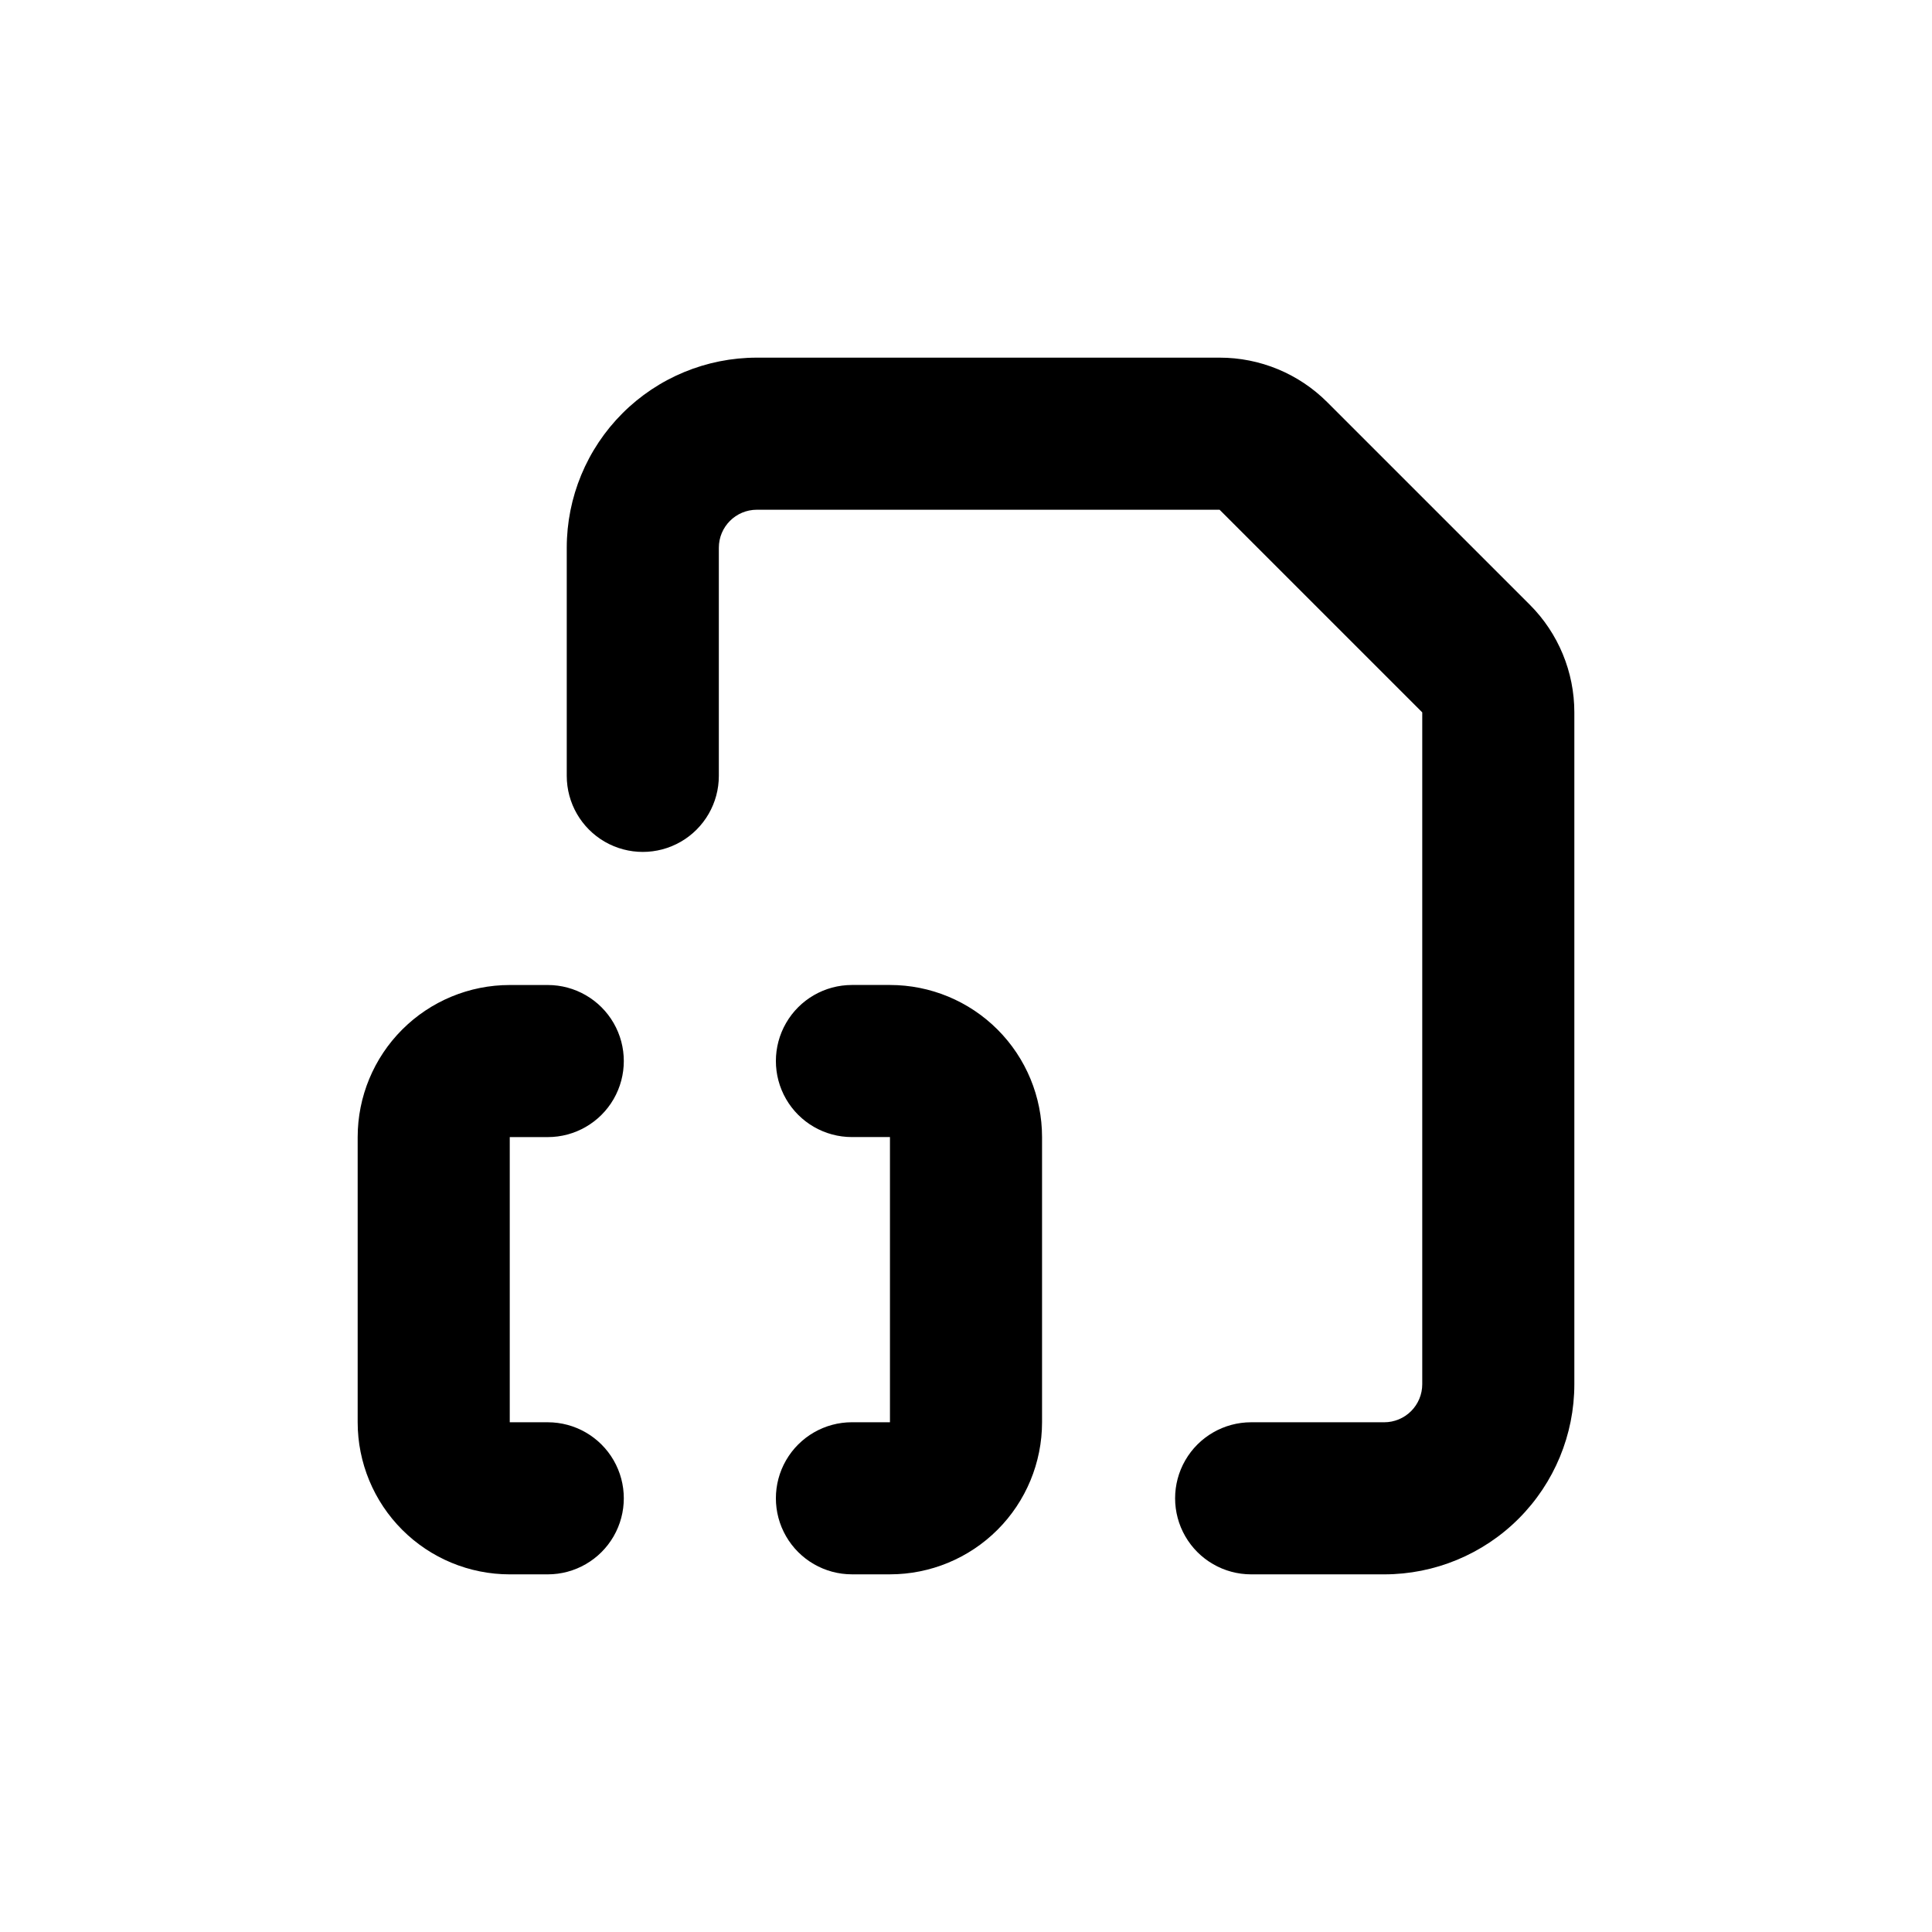
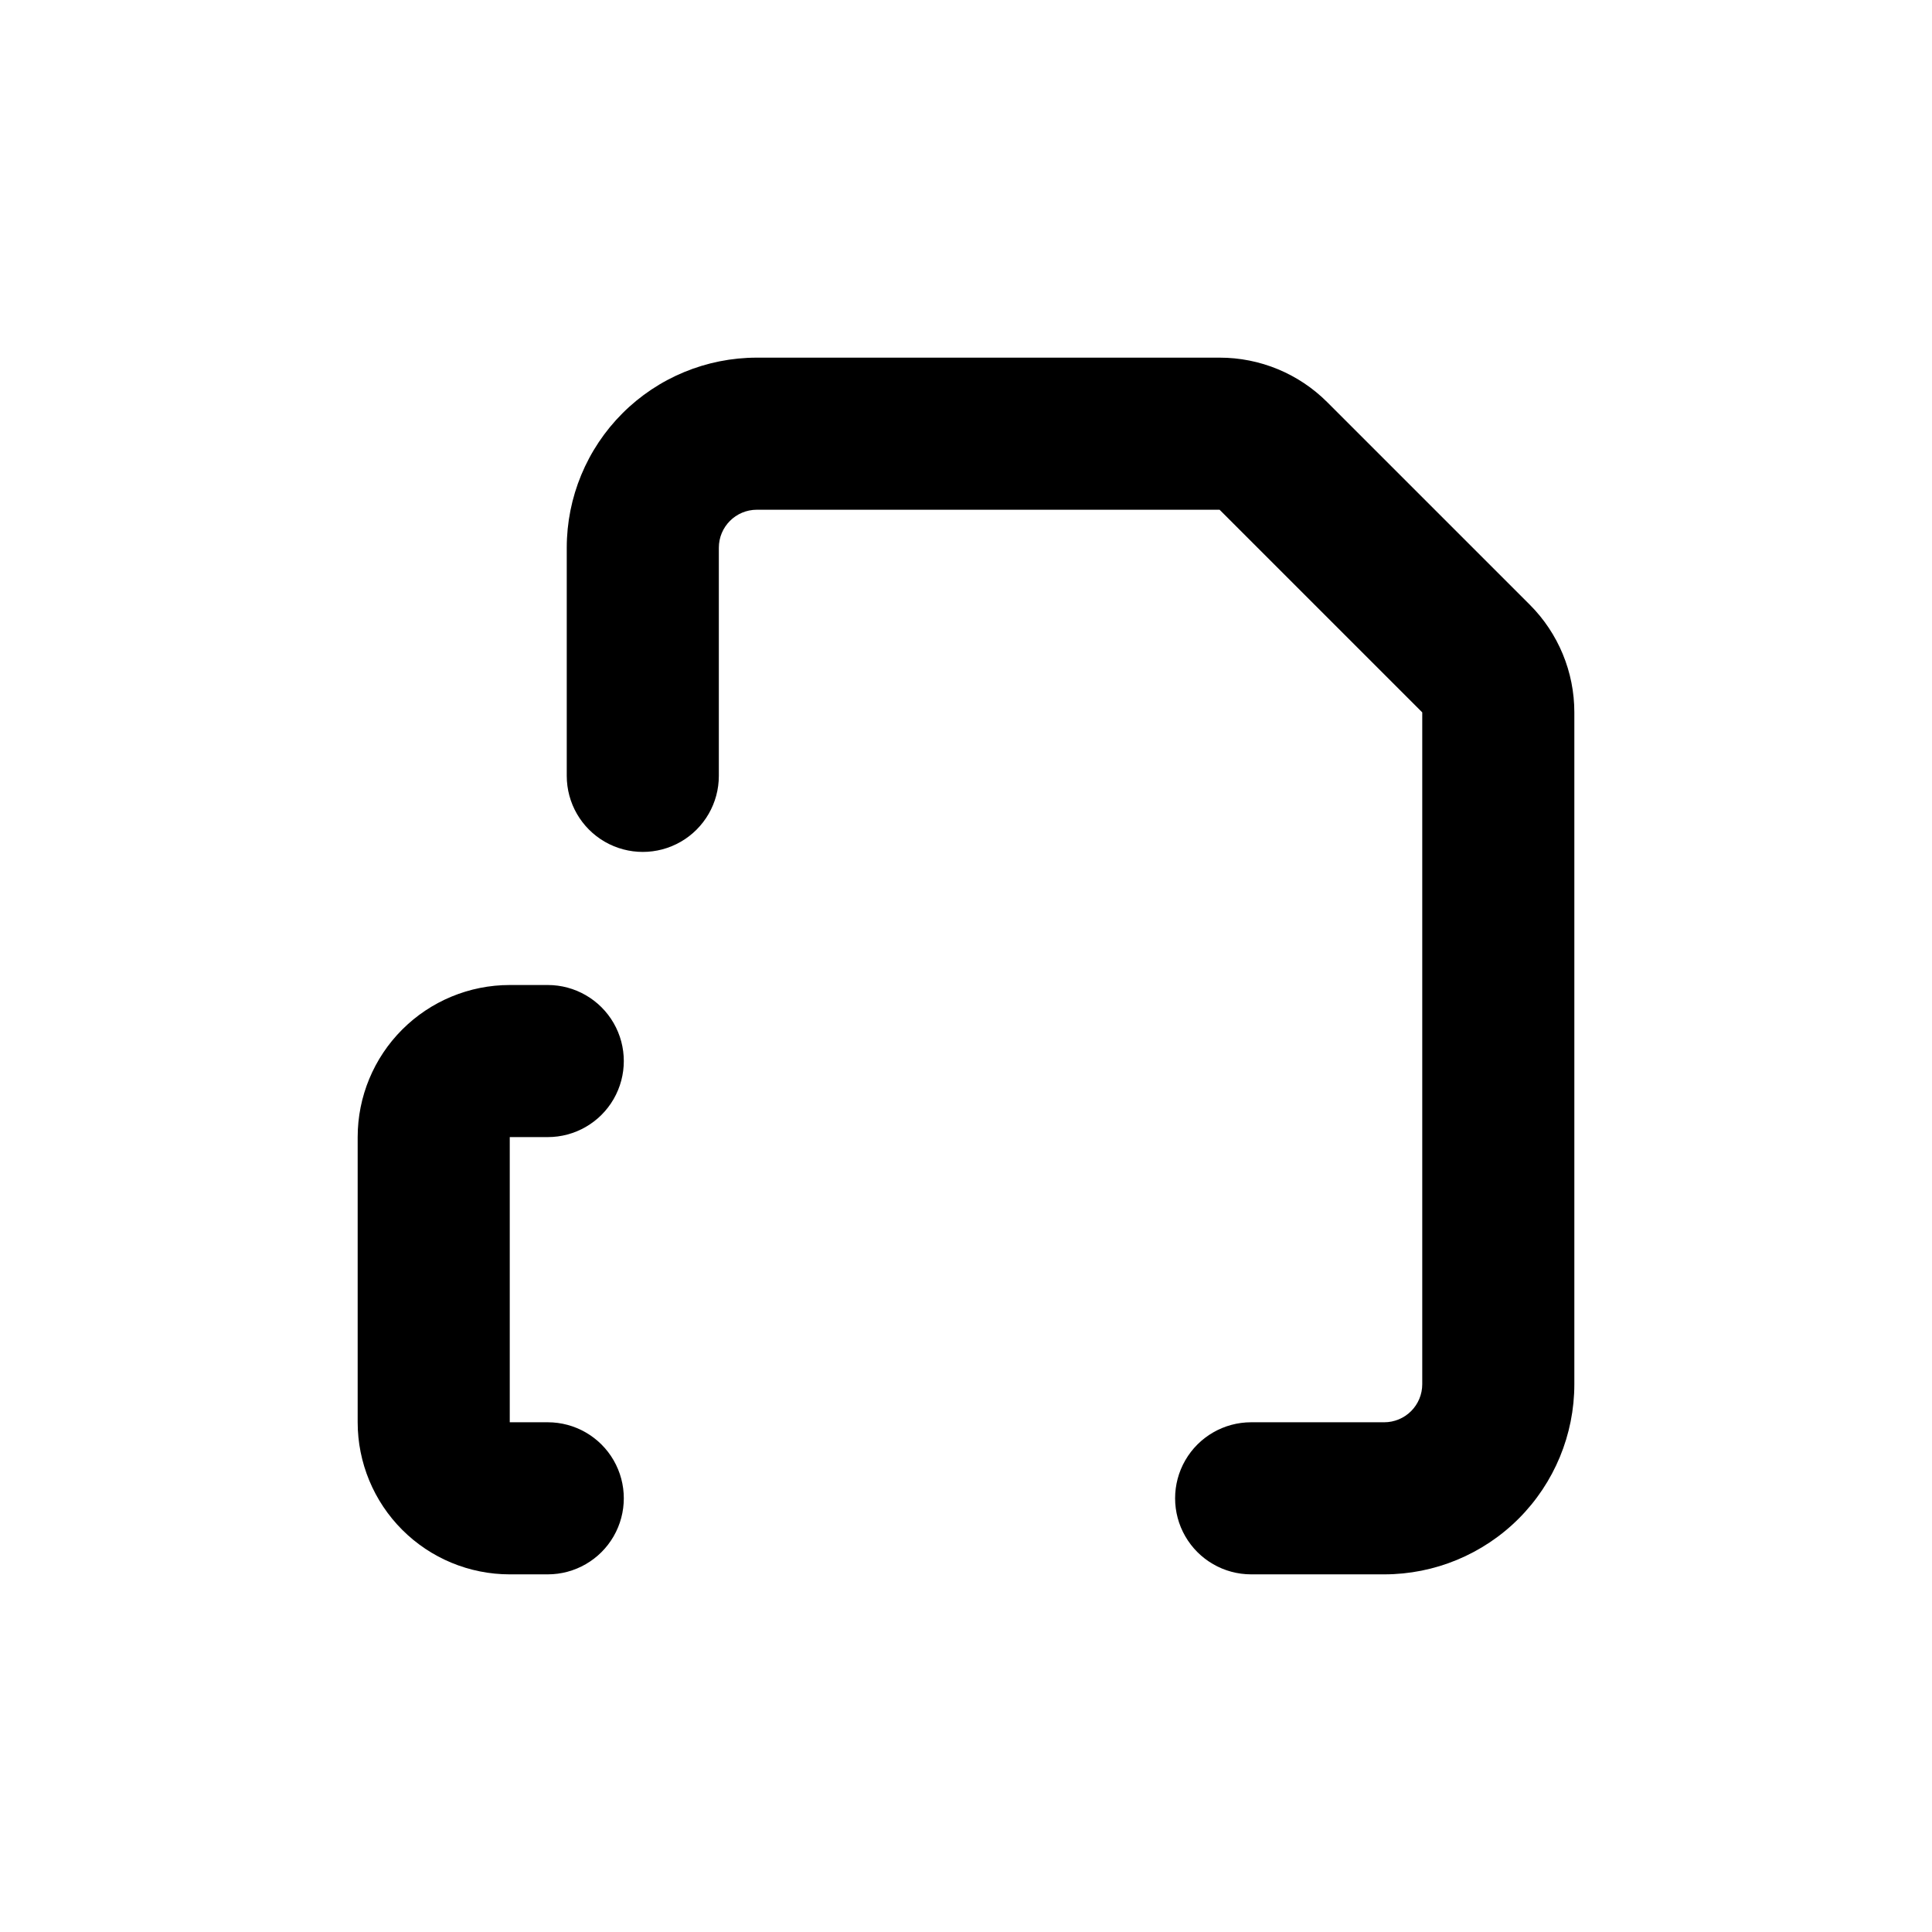
<svg xmlns="http://www.w3.org/2000/svg" fill="#000000" width="800px" height="800px" version="1.1" viewBox="144 144 512 512">
  <g>
    <path d="m495.72 250.57c-7.566-7.559-17.824-11.801-28.516-11.789h-122.63c-13.359 0-26.176 5.305-35.625 14.754-9.445 9.449-14.754 22.262-14.754 35.625v60.457c0 7.199 3.84 13.852 10.074 17.453 6.238 3.598 13.918 3.598 20.152 0 6.238-3.602 10.078-10.254 10.078-17.453v-60.457c0-5.566 4.512-10.074 10.074-10.074h122.63l53.707 53.703v178.05c0 2.672-1.062 5.234-2.953 7.125-1.891 1.891-4.453 2.953-7.125 2.953h-35.266c-7.199 0-13.852 3.84-17.453 10.074-3.598 6.234-3.598 13.918 0 20.152 3.602 6.234 10.254 10.078 17.453 10.078h35.266c13.363 0 26.176-5.309 35.625-14.758 9.449-9.449 14.758-22.262 14.758-35.625v-178.05c0.008-10.691-4.234-20.949-11.789-28.516z" />
    <path d="m279.09 561.22h10.078-0.004c7.199 0 13.852-3.844 17.453-10.078 3.598-6.234 3.598-13.918 0-20.152-3.602-6.234-10.254-10.074-17.453-10.074h-10.074v-75.574h10.078-0.004c7.199 0 13.852-3.84 17.453-10.074 3.598-6.234 3.598-13.918 0-20.152-3.602-6.234-10.254-10.078-17.453-10.078h-10.074c-10.691 0-20.941 4.246-28.5 11.805-7.559 7.559-11.805 17.812-11.805 28.5v75.574c0 10.688 4.246 20.941 11.805 28.5 7.559 7.559 17.809 11.805 28.5 11.805z" />
-     <path d="m369.77 520.91c-7.199 0-13.852 3.84-17.453 10.074-3.598 6.234-3.598 13.918 0 20.152 3.602 6.234 10.254 10.078 17.453 10.078h10.078c10.688 0 20.941-4.246 28.5-11.805 7.559-7.559 11.805-17.812 11.805-28.5v-75.574c0-10.688-4.246-20.941-11.805-28.5s-17.812-11.805-28.5-11.805h-10.078c-7.199 0-13.852 3.844-17.453 10.078-3.598 6.234-3.598 13.918 0 20.152 3.602 6.234 10.254 10.074 17.453 10.074h10.078v75.574z" />
  </g>
</svg>